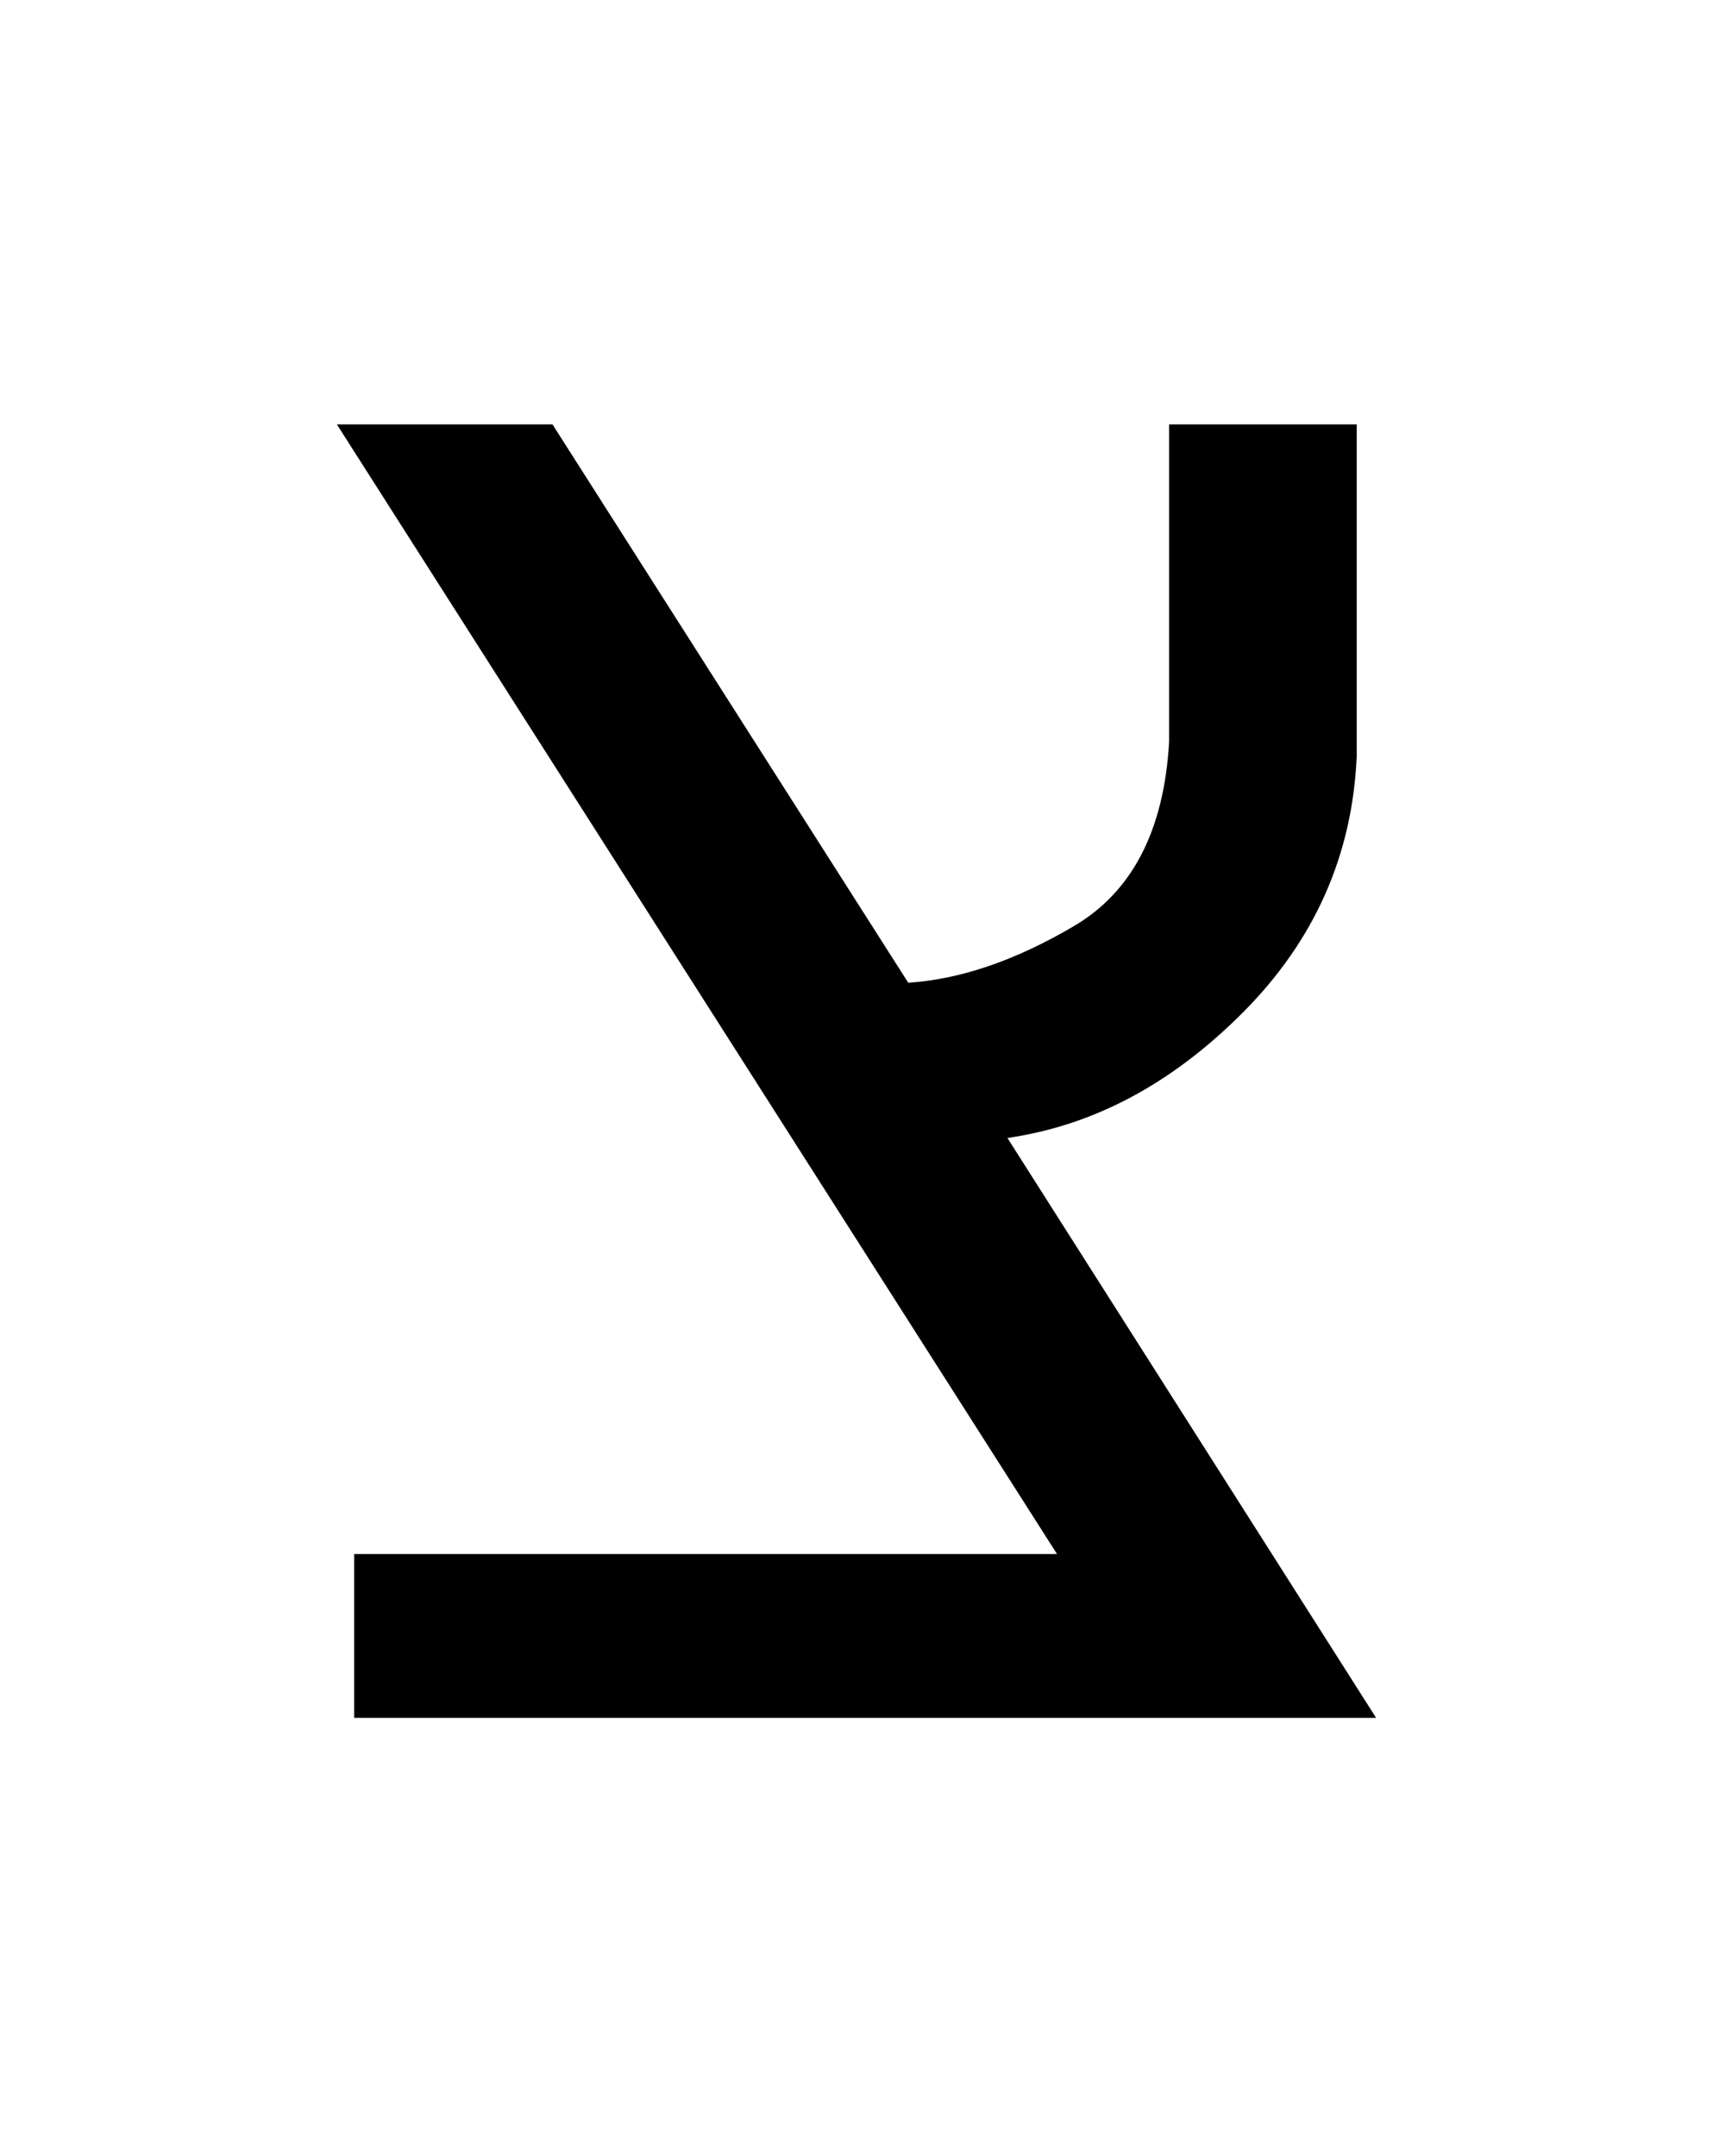
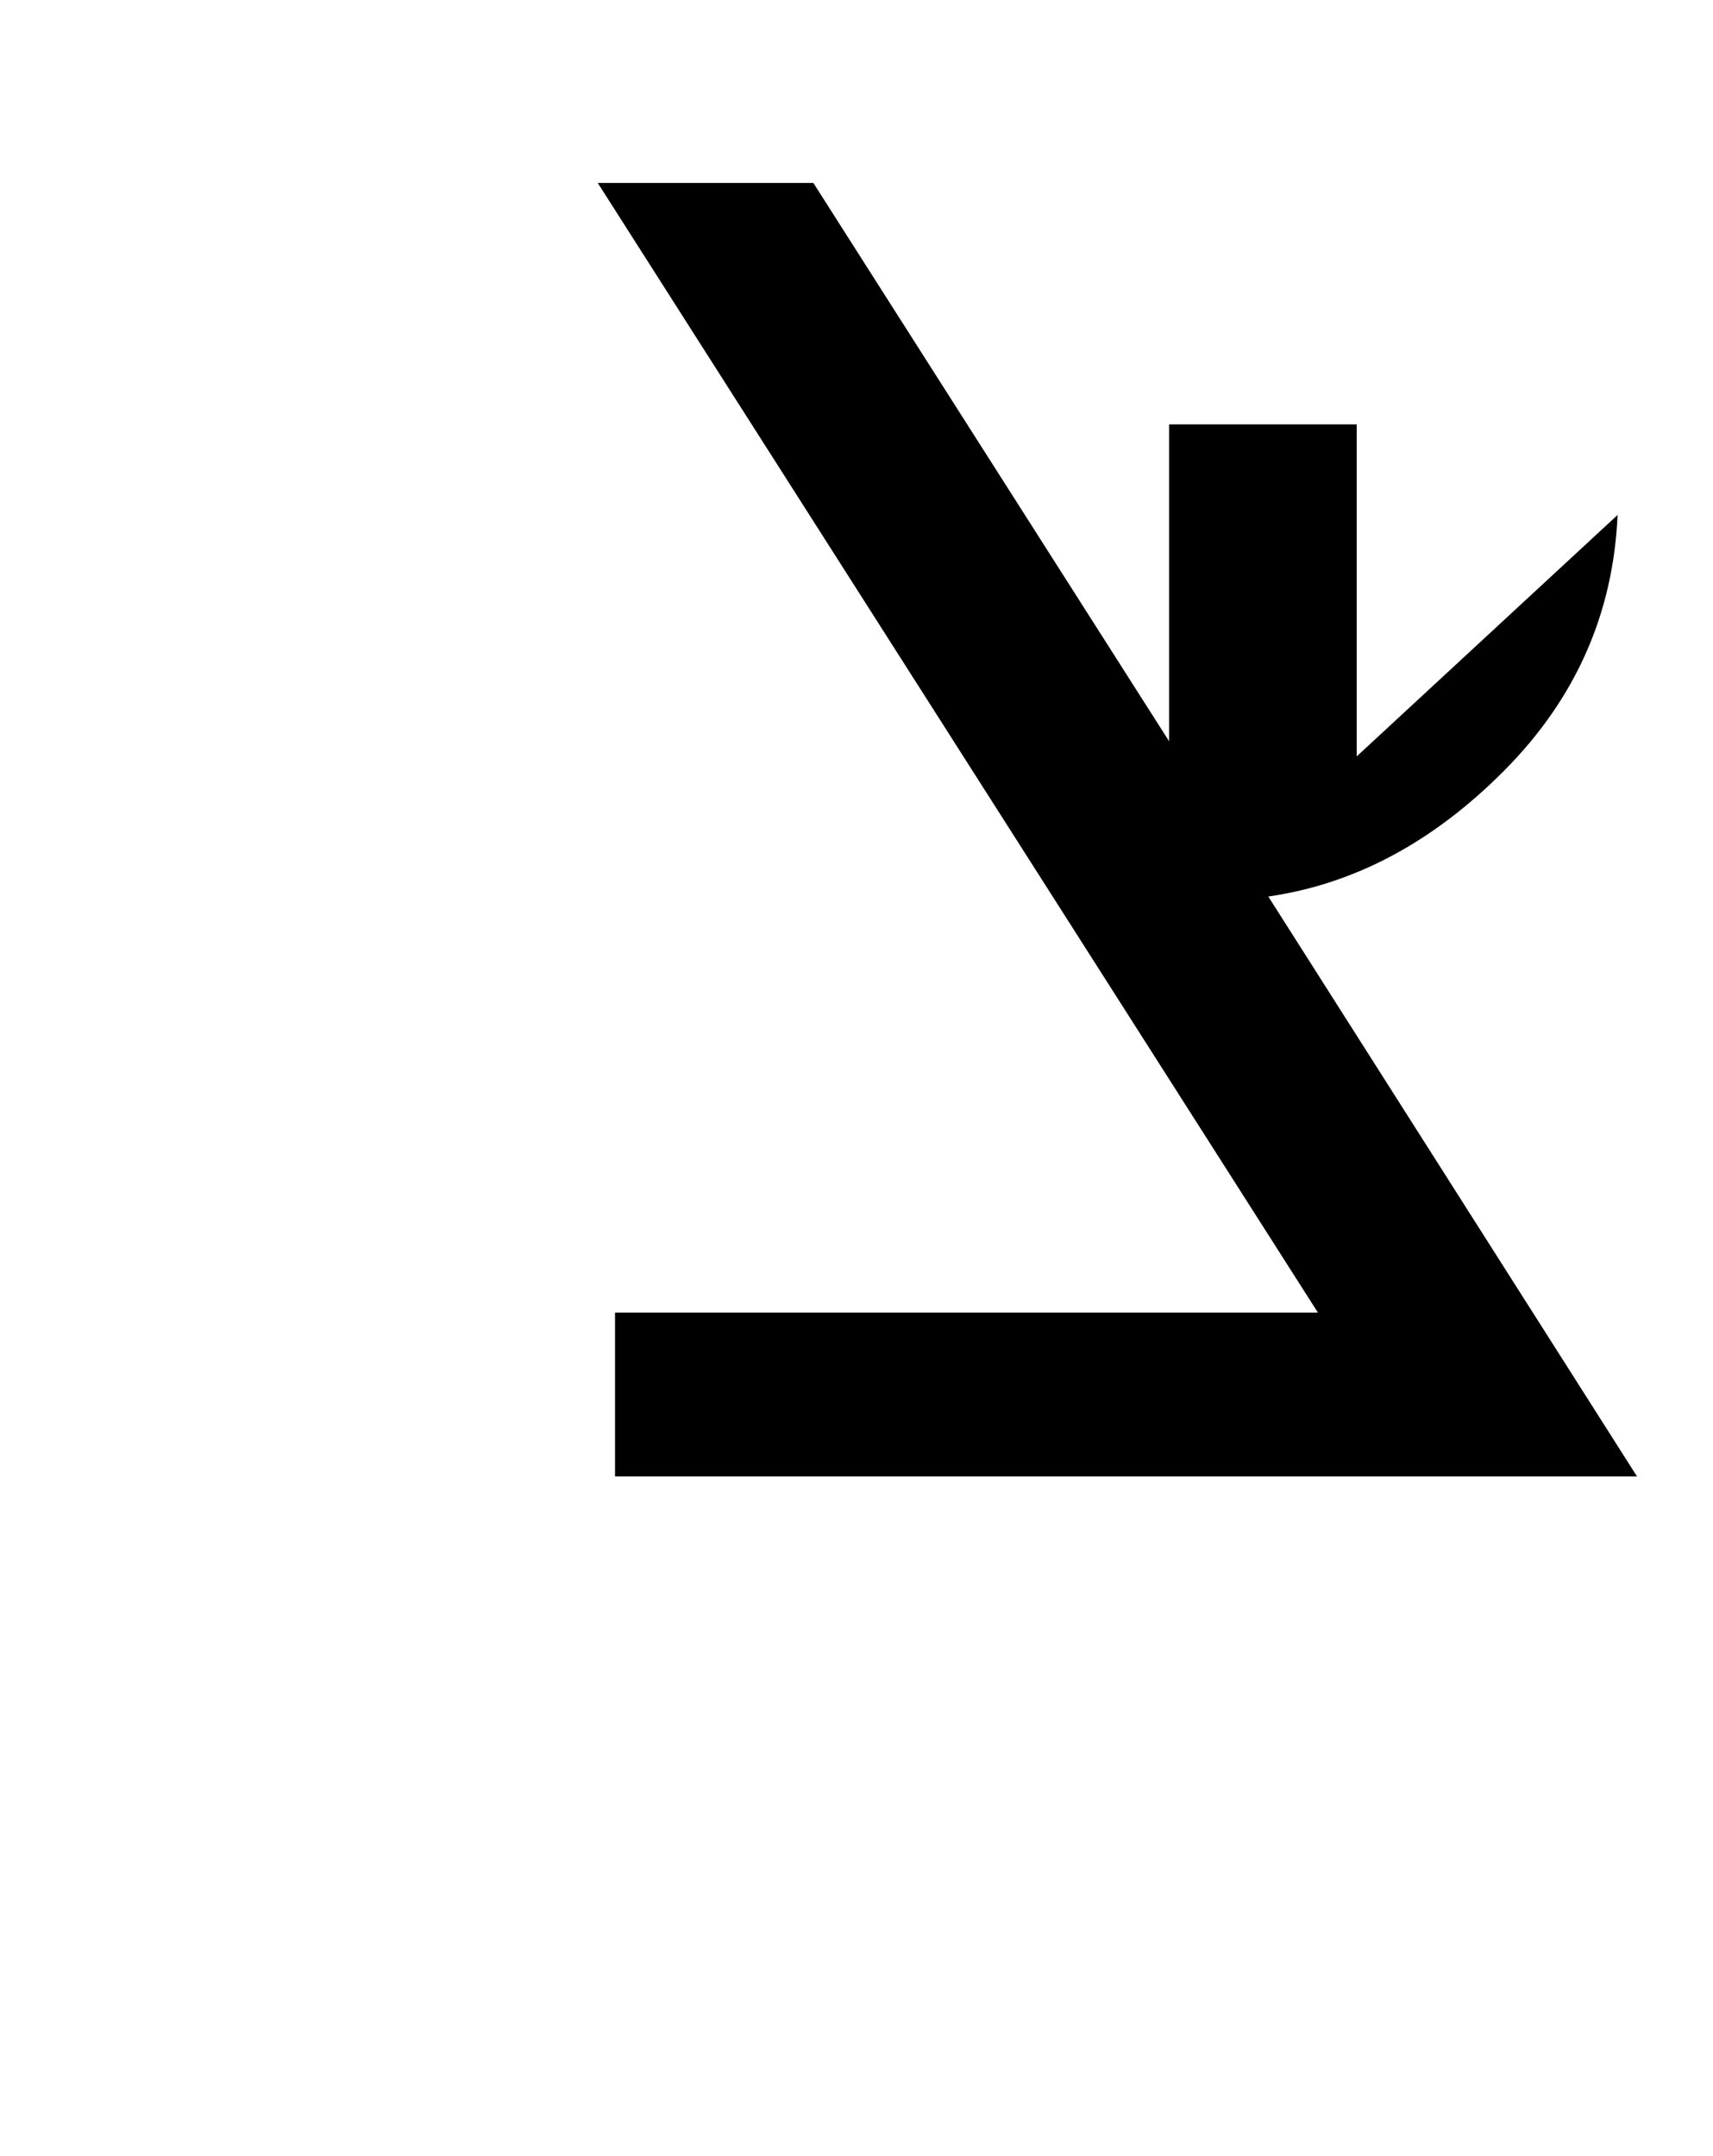
<svg xmlns="http://www.w3.org/2000/svg" version="1.1" width="25.424" height="32" id="svg3570">
  <defs id="defs3572" />
  <g transform="translate(-307.288,-432.105)" id="layer1">
    <g id="text3053" style="font-size:32px;font-style:normal;font-variant:normal;font-weight:normal;font-stretch:normal;text-align:center;line-height:125%;letter-spacing:0px;word-spacing:0px;text-anchor:middle;fill:#000000;fill-opacity:1;stroke:none;font-family:FreeSans;-inkscape-font-specification:FreeSans">
-       <path d="m 327.424,443.333 0,-4.928 -2.784,0 0,4.704 c -0.073,1.315 -0.543,2.229 -1.408,2.74 -0.865,0.511 -1.687,0.793 -2.464,0.844 l -5.28,-8.288 -3.2,0 10.688,16.768 -10.432,0 0,2.432 15.168,0 -5.472,-8.608 c 1.28,-0.184 2.448,-0.808 3.504,-1.872 1.056,-1.064 1.616,-2.328 1.68,-3.792 z" id="path2985" />
+       <path d="m 327.424,443.333 0,-4.928 -2.784,0 0,4.704 l -5.28,-8.288 -3.2,0 10.688,16.768 -10.432,0 0,2.432 15.168,0 -5.472,-8.608 c 1.28,-0.184 2.448,-0.808 3.504,-1.872 1.056,-1.064 1.616,-2.328 1.68,-3.792 z" id="path2985" />
    </g>
  </g>
</svg>